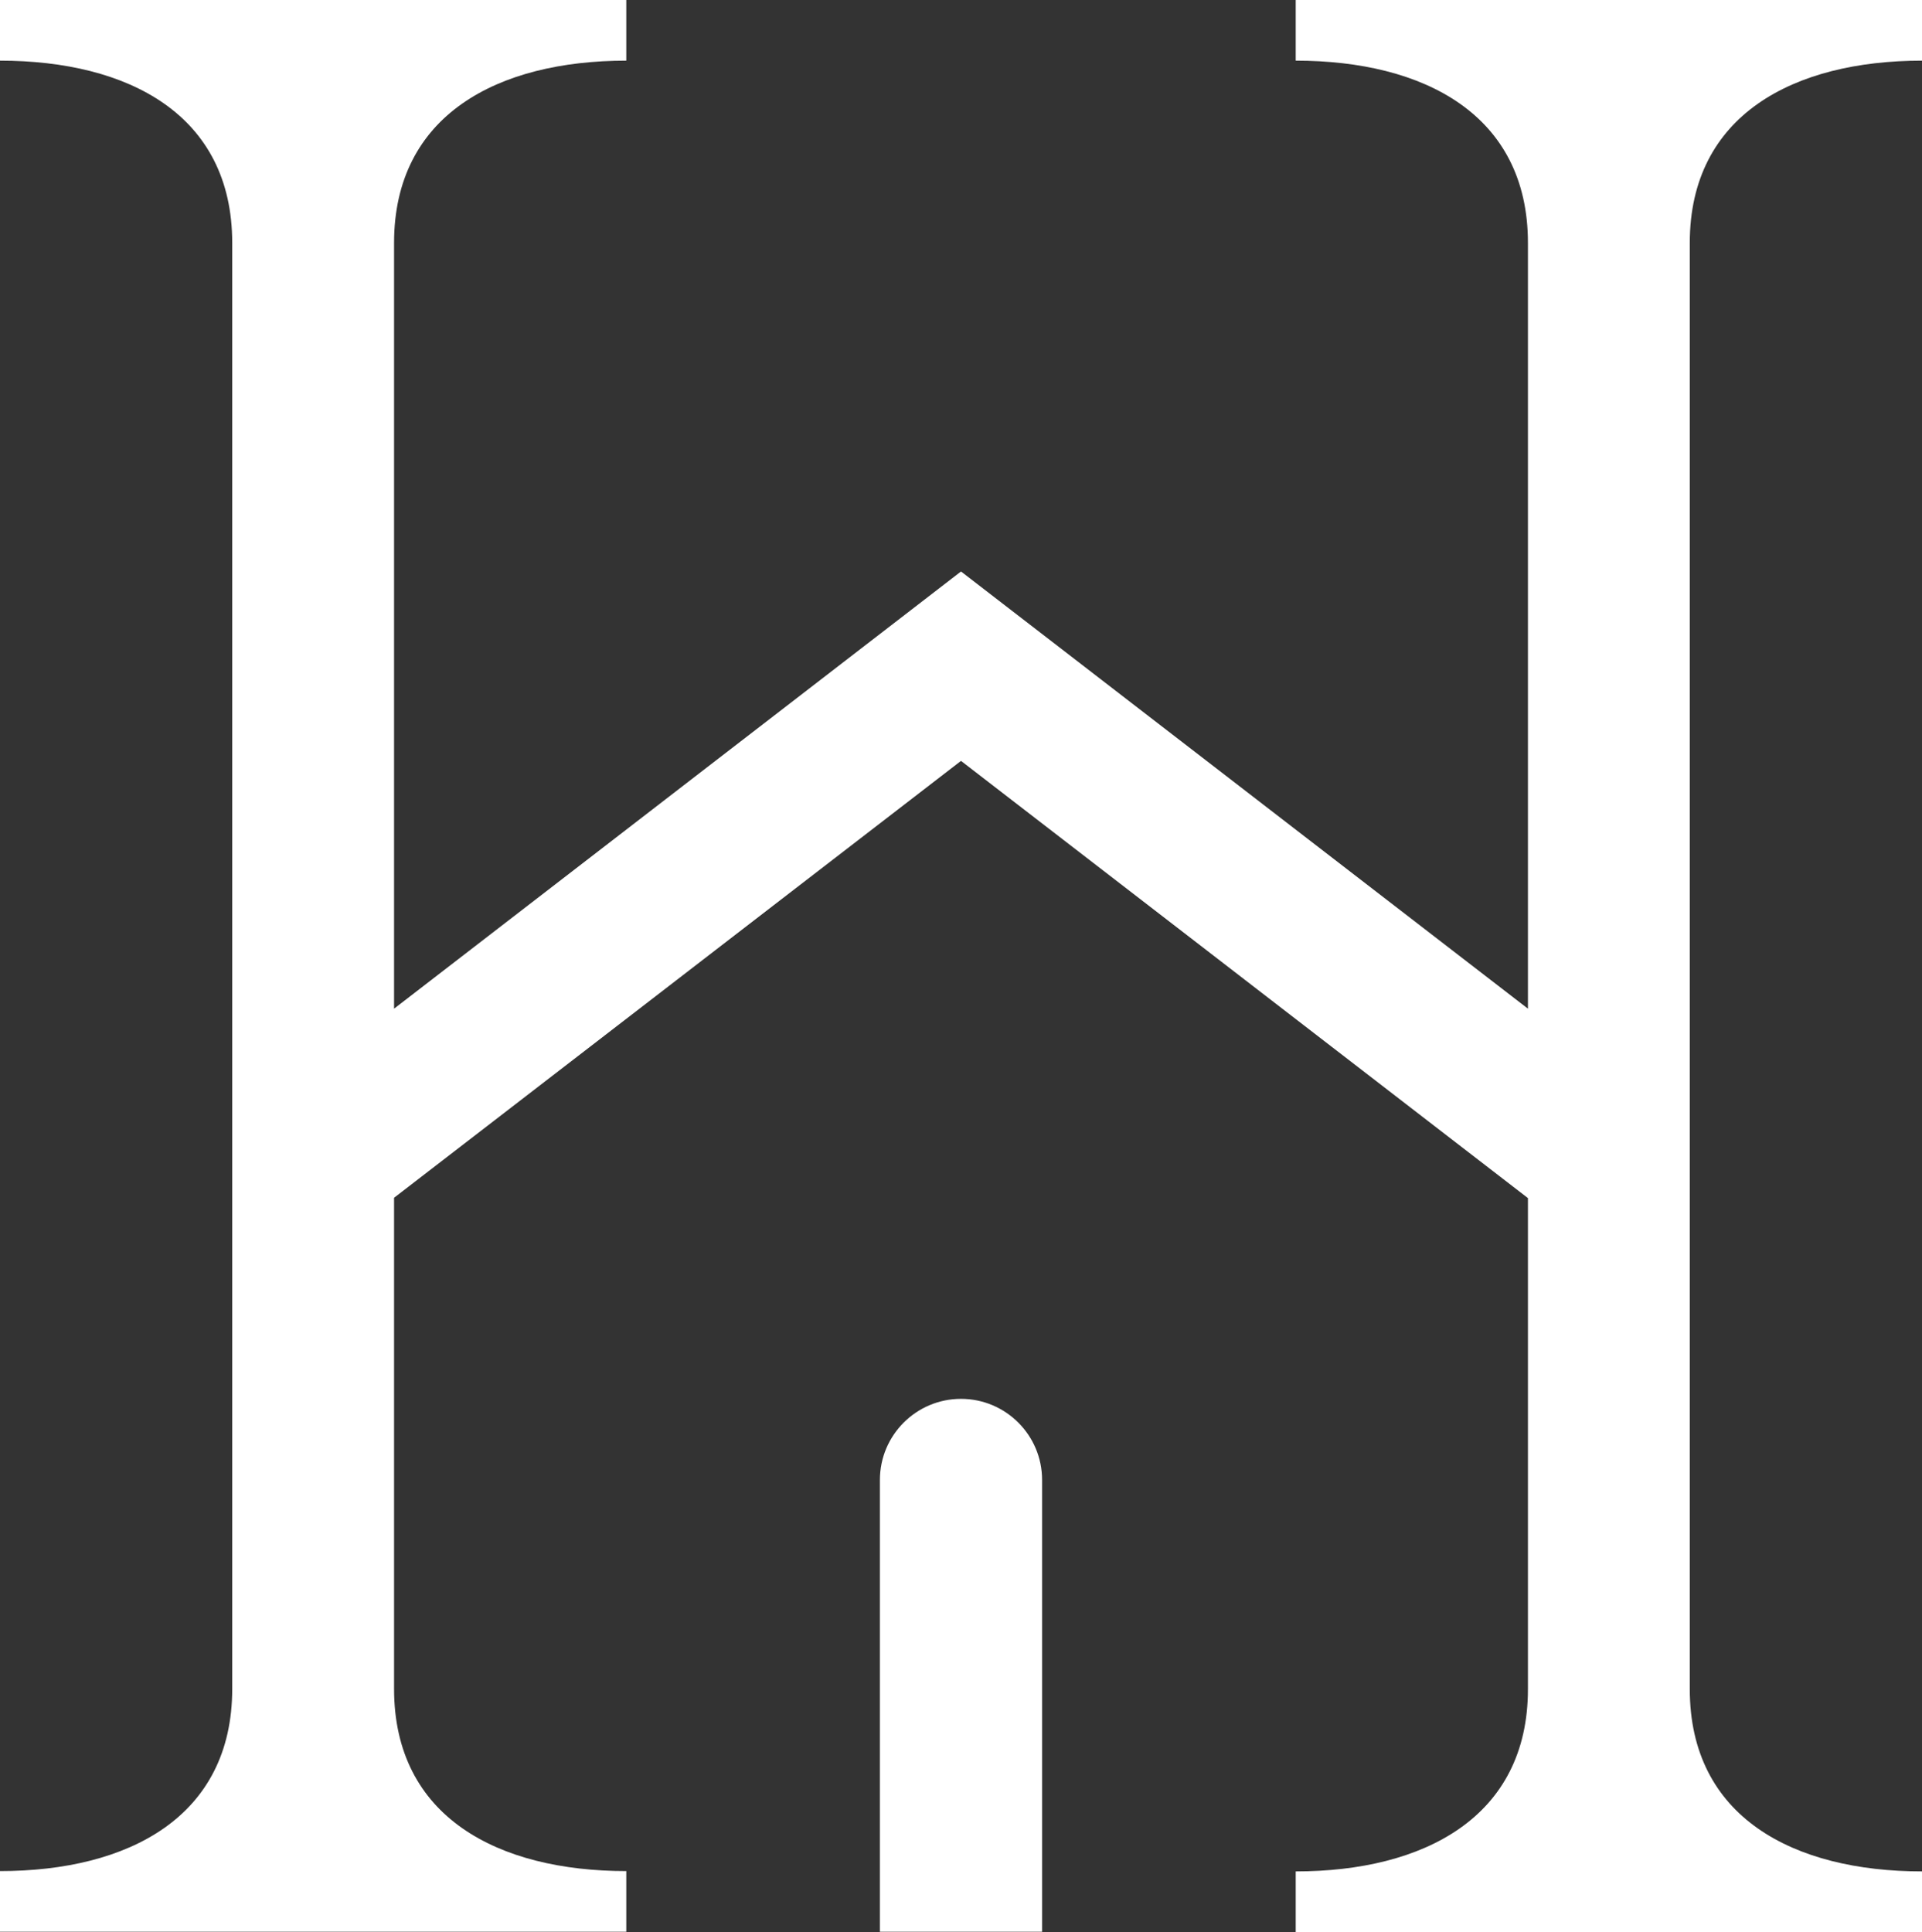
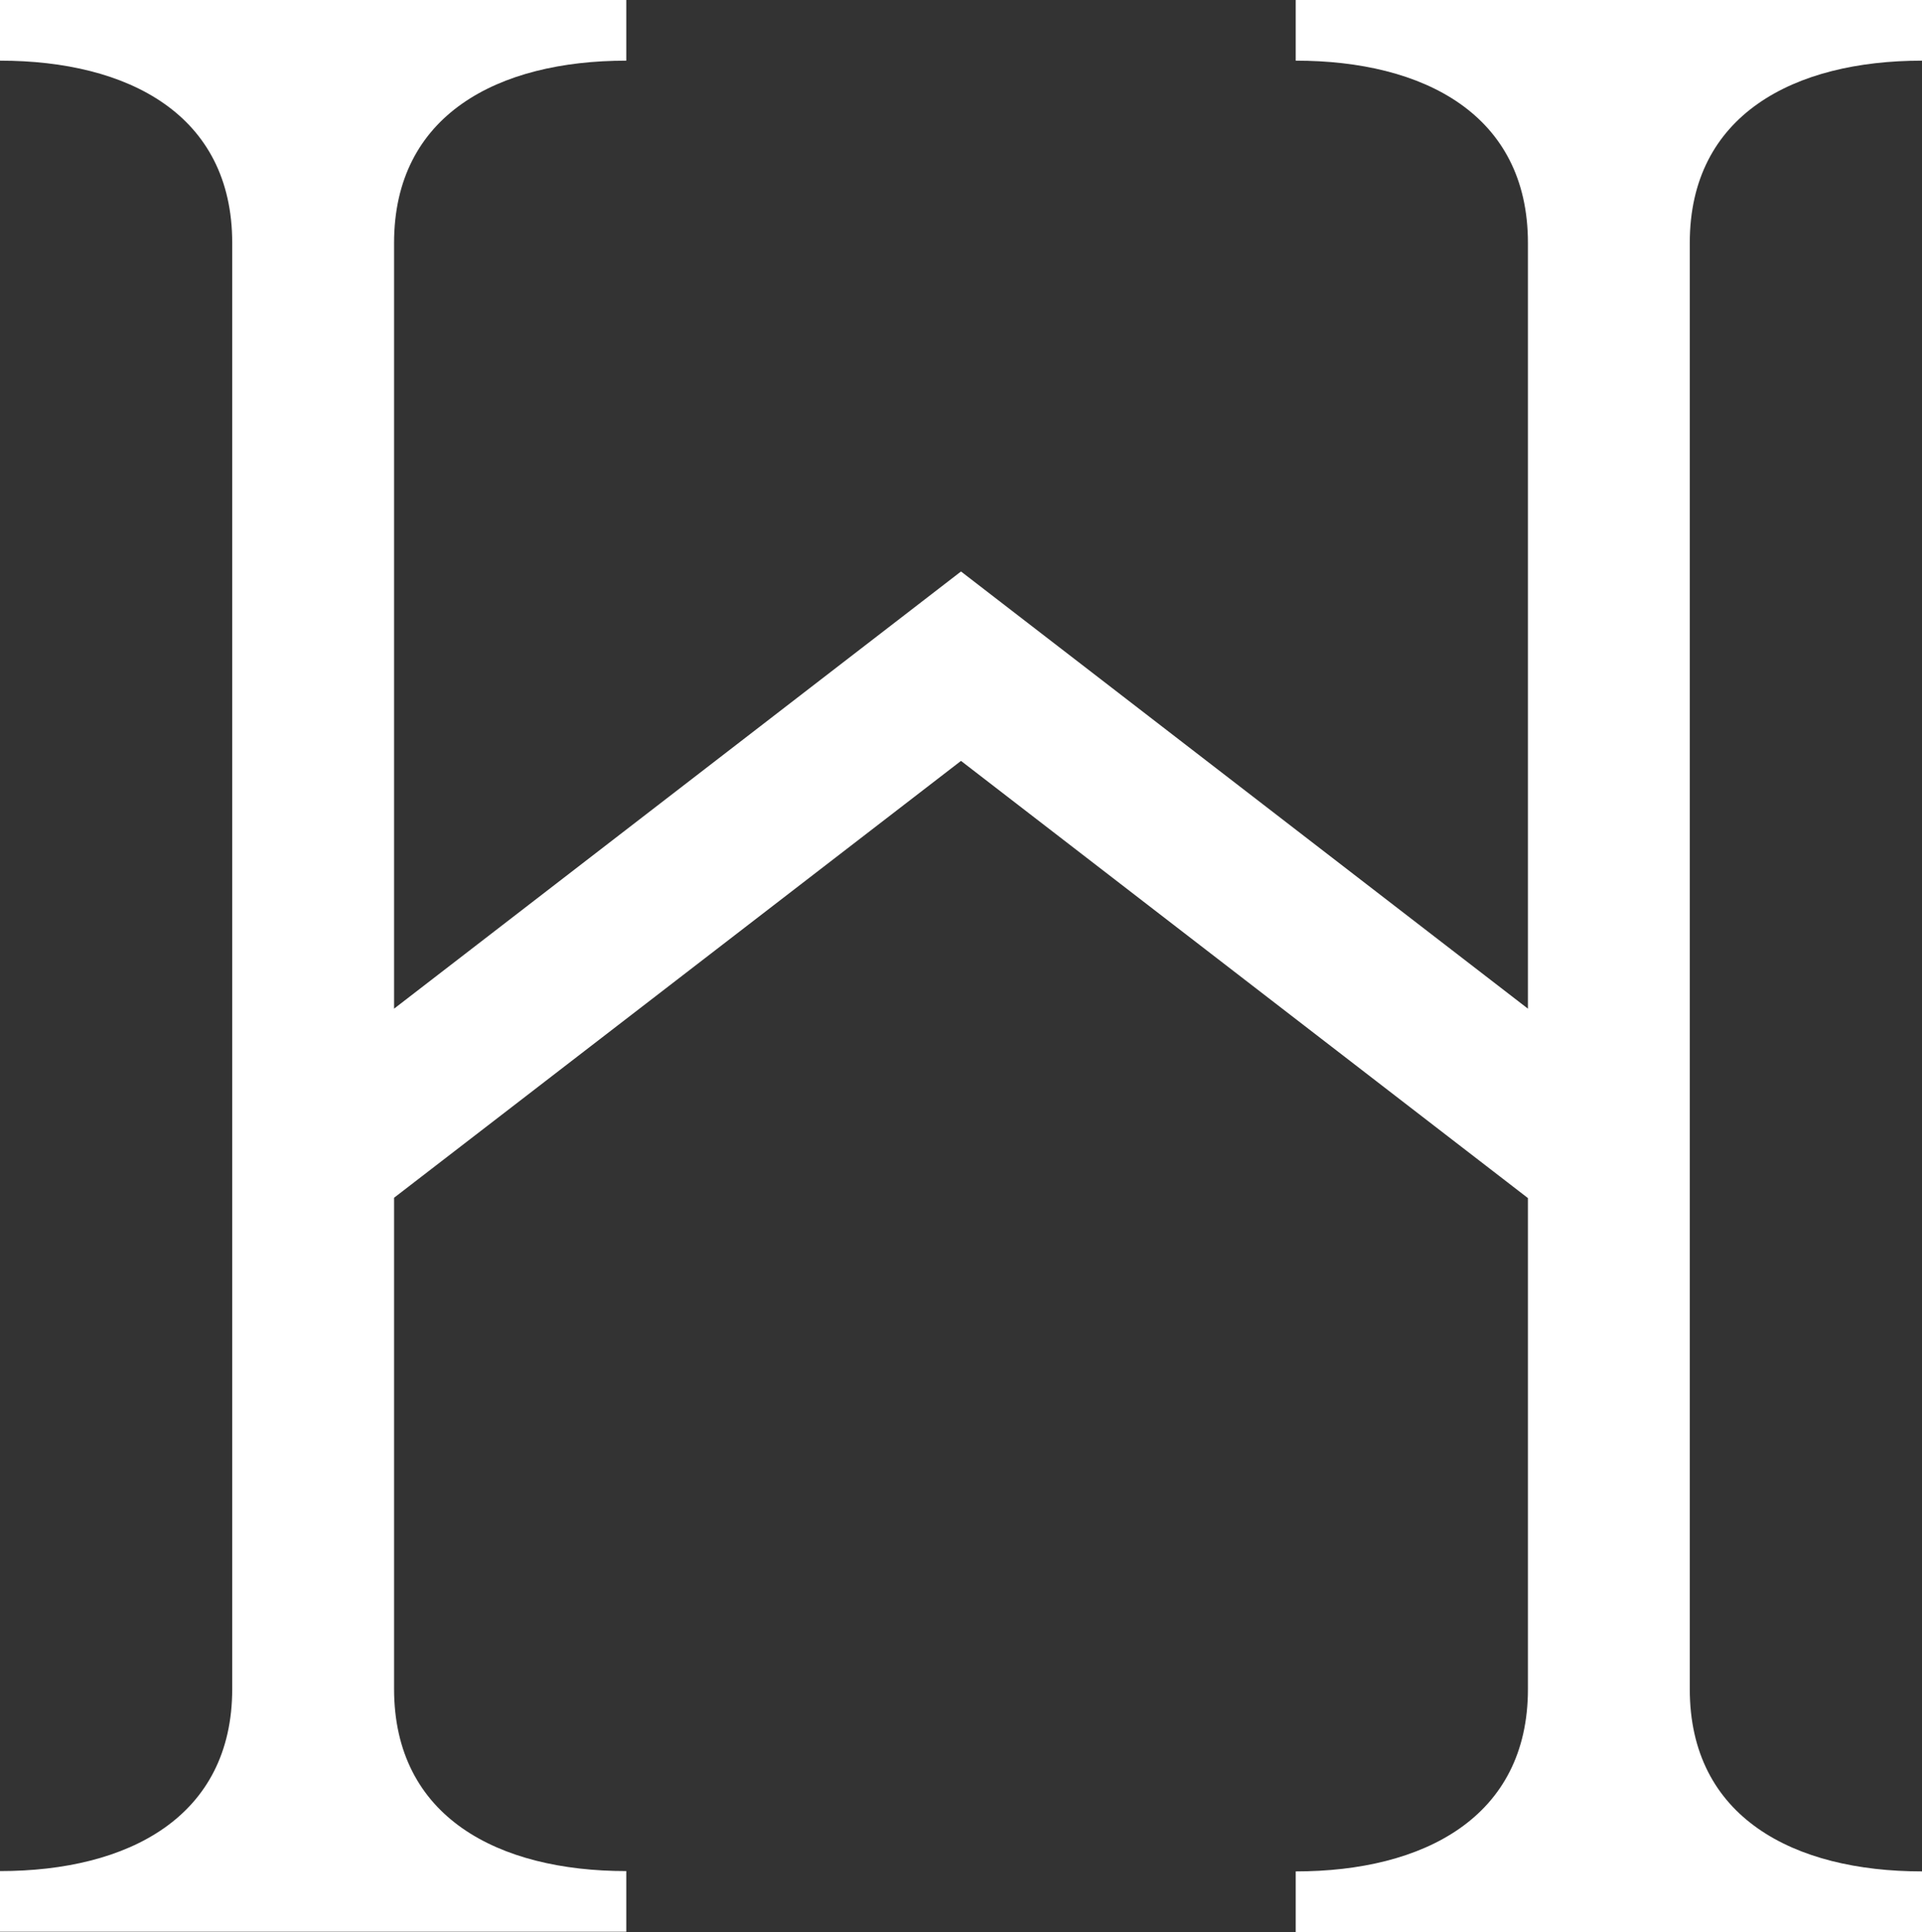
<svg xmlns="http://www.w3.org/2000/svg" height="595.7" viewBox="0 0 592.6 595.7" width="592.6">
  <rect x="0" y="0" width="592.6" height="595.7" fill="#333333" stroke="none" />
  <g fill="#fff">
-     <path d="m271.3 595.6h50v-139.3c0-13.8-11.2-25-25-25-13.8 0-25 11.2-25 25z" />
    <path d="m592.6 18.7v-18.7h-193.1v18.7c39.5 0 71.6 16.6 71.6 56.2v236.1l-174.8-134.8-174.8 134.8v-236.1c0-39.5 32-56.2 71.6-56.2v-18.7h-193.1v18.7c39.5 0 71.6 16.6 71.6 56.2v445.8c0 39.5-32 56.2-71.6 56.2v18.7h193.1v-18.7c-39.5 0-71.6-16.6-71.6-56.2v-151.4l174.8-134.7 174.8 134.8v151.4c0 39.5-32.1 56.2-71.6 56.2v18.7h193.1v-18.7c-39.5 0-71.6-16.6-71.6-56.2v-445.9c0-39.5 32.1-56.2 71.6-56.2z" />
  </g>
</svg>